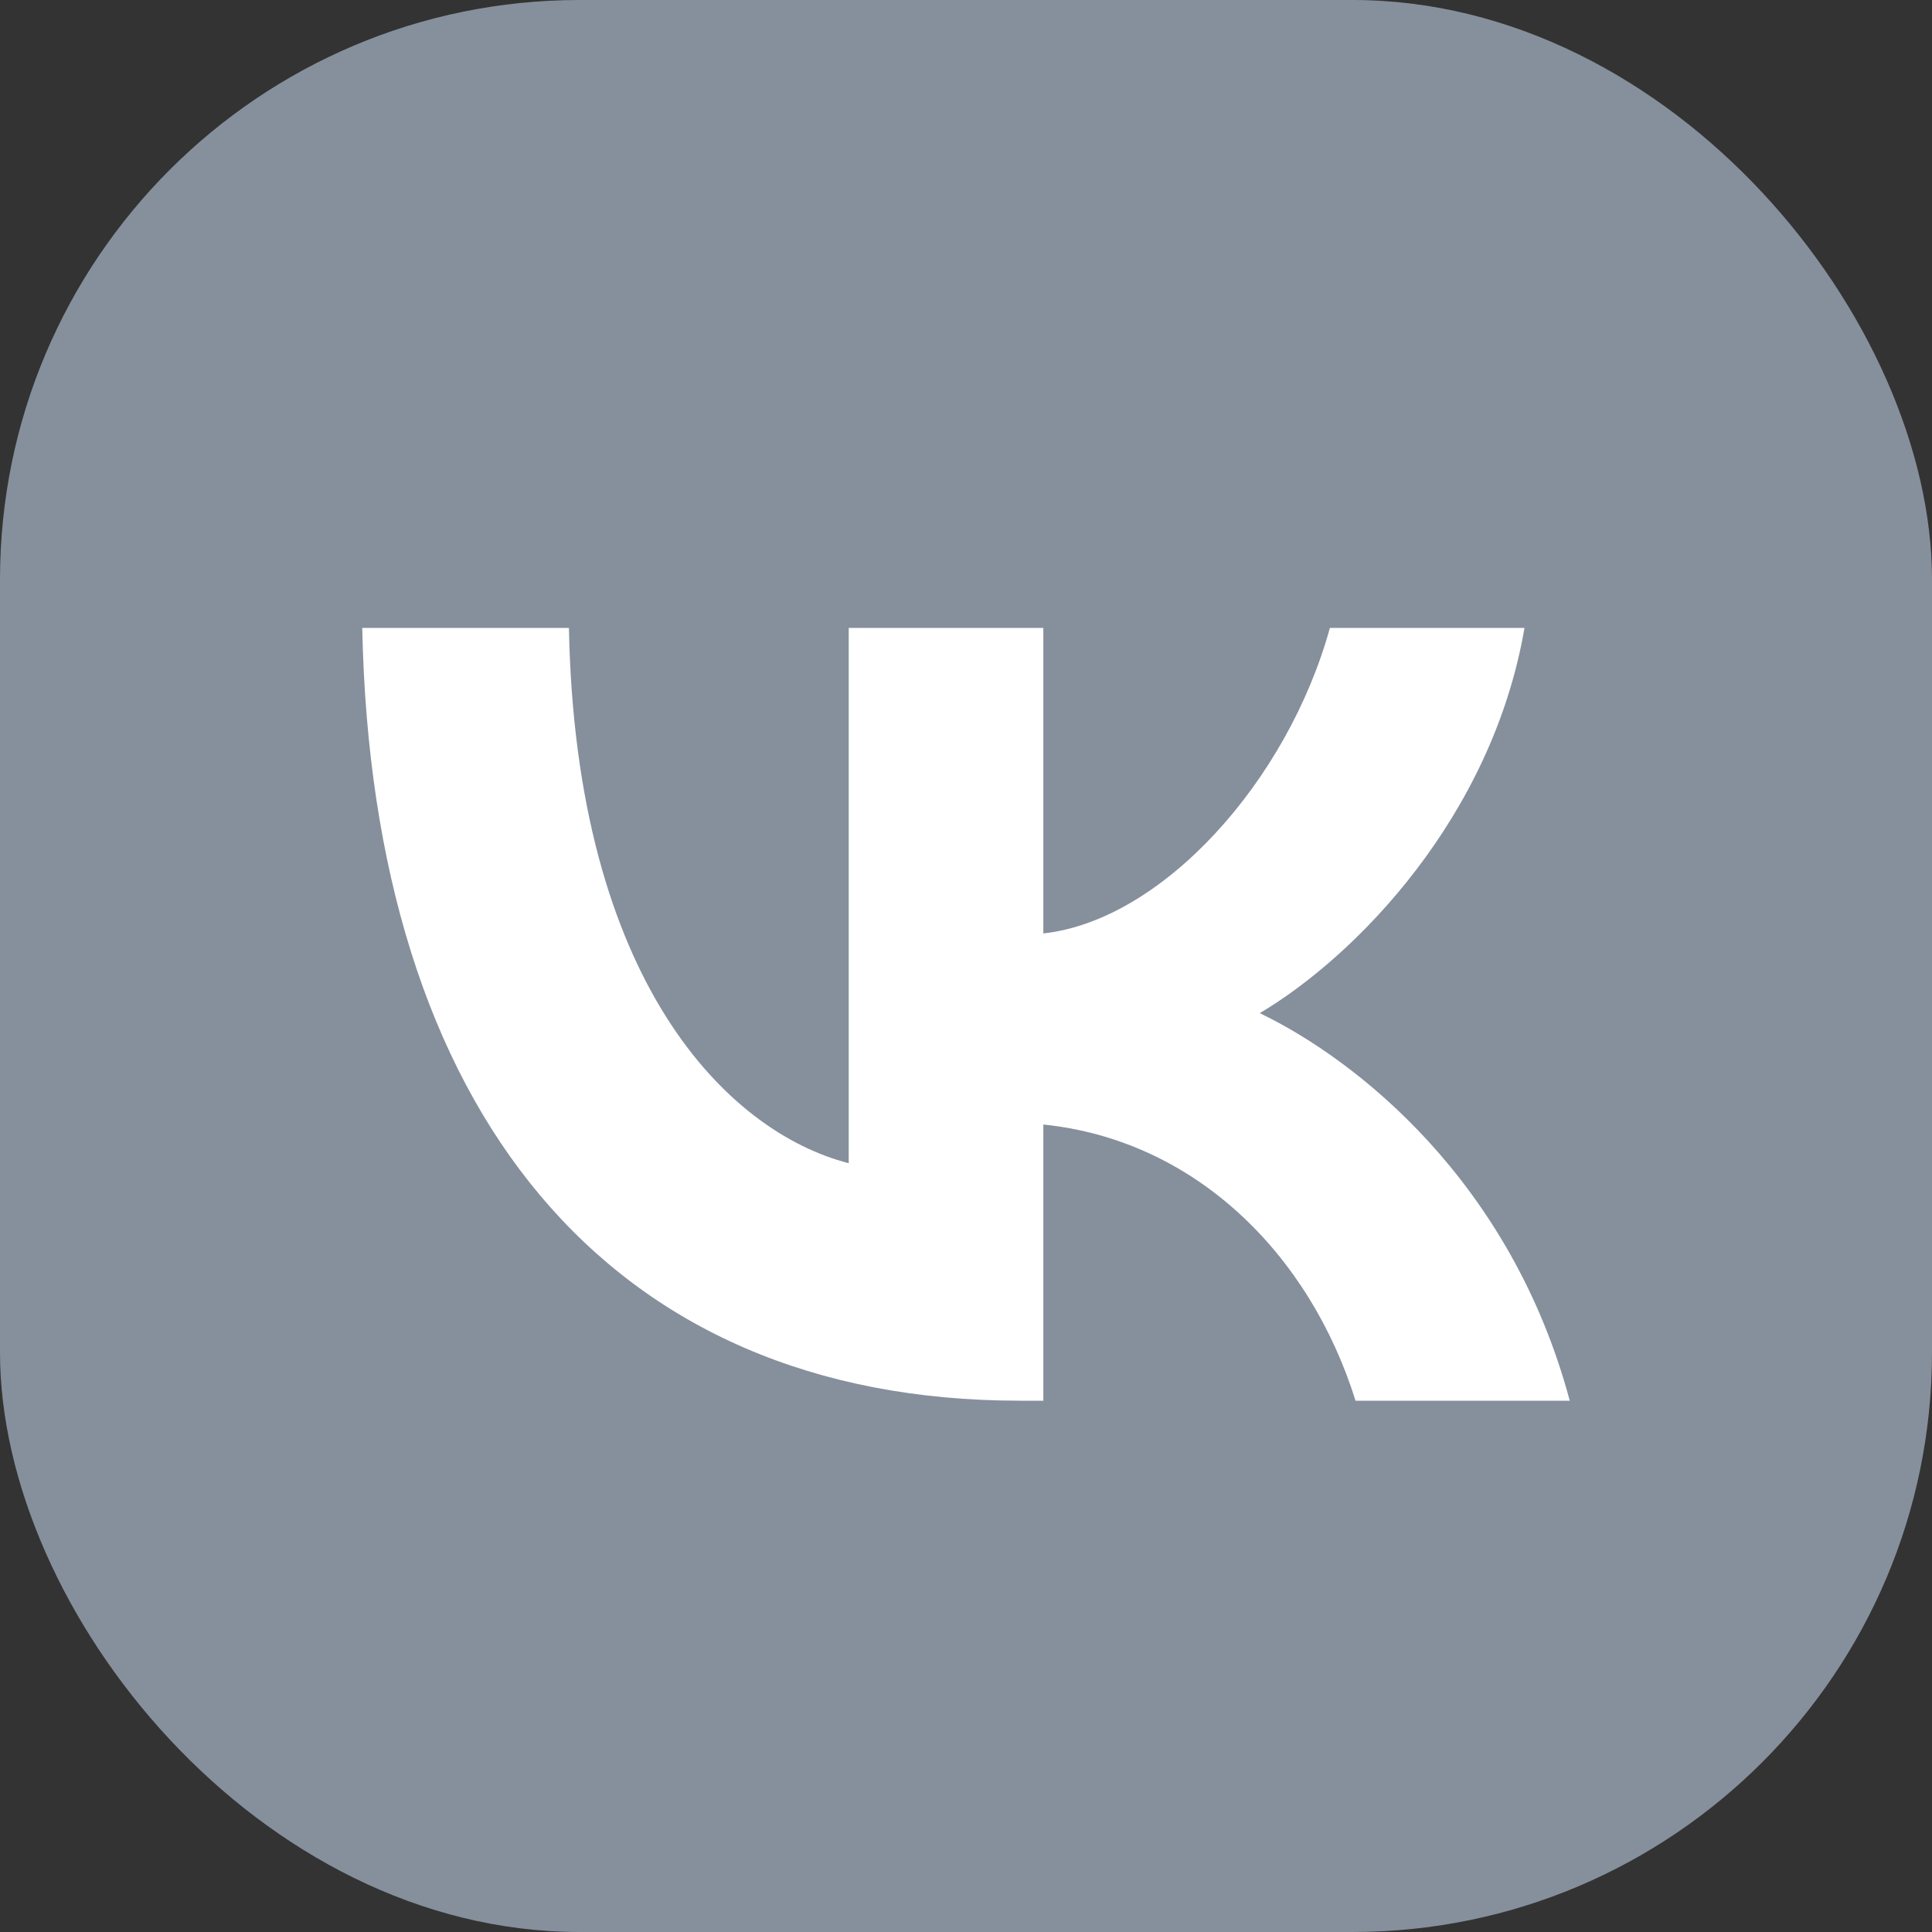
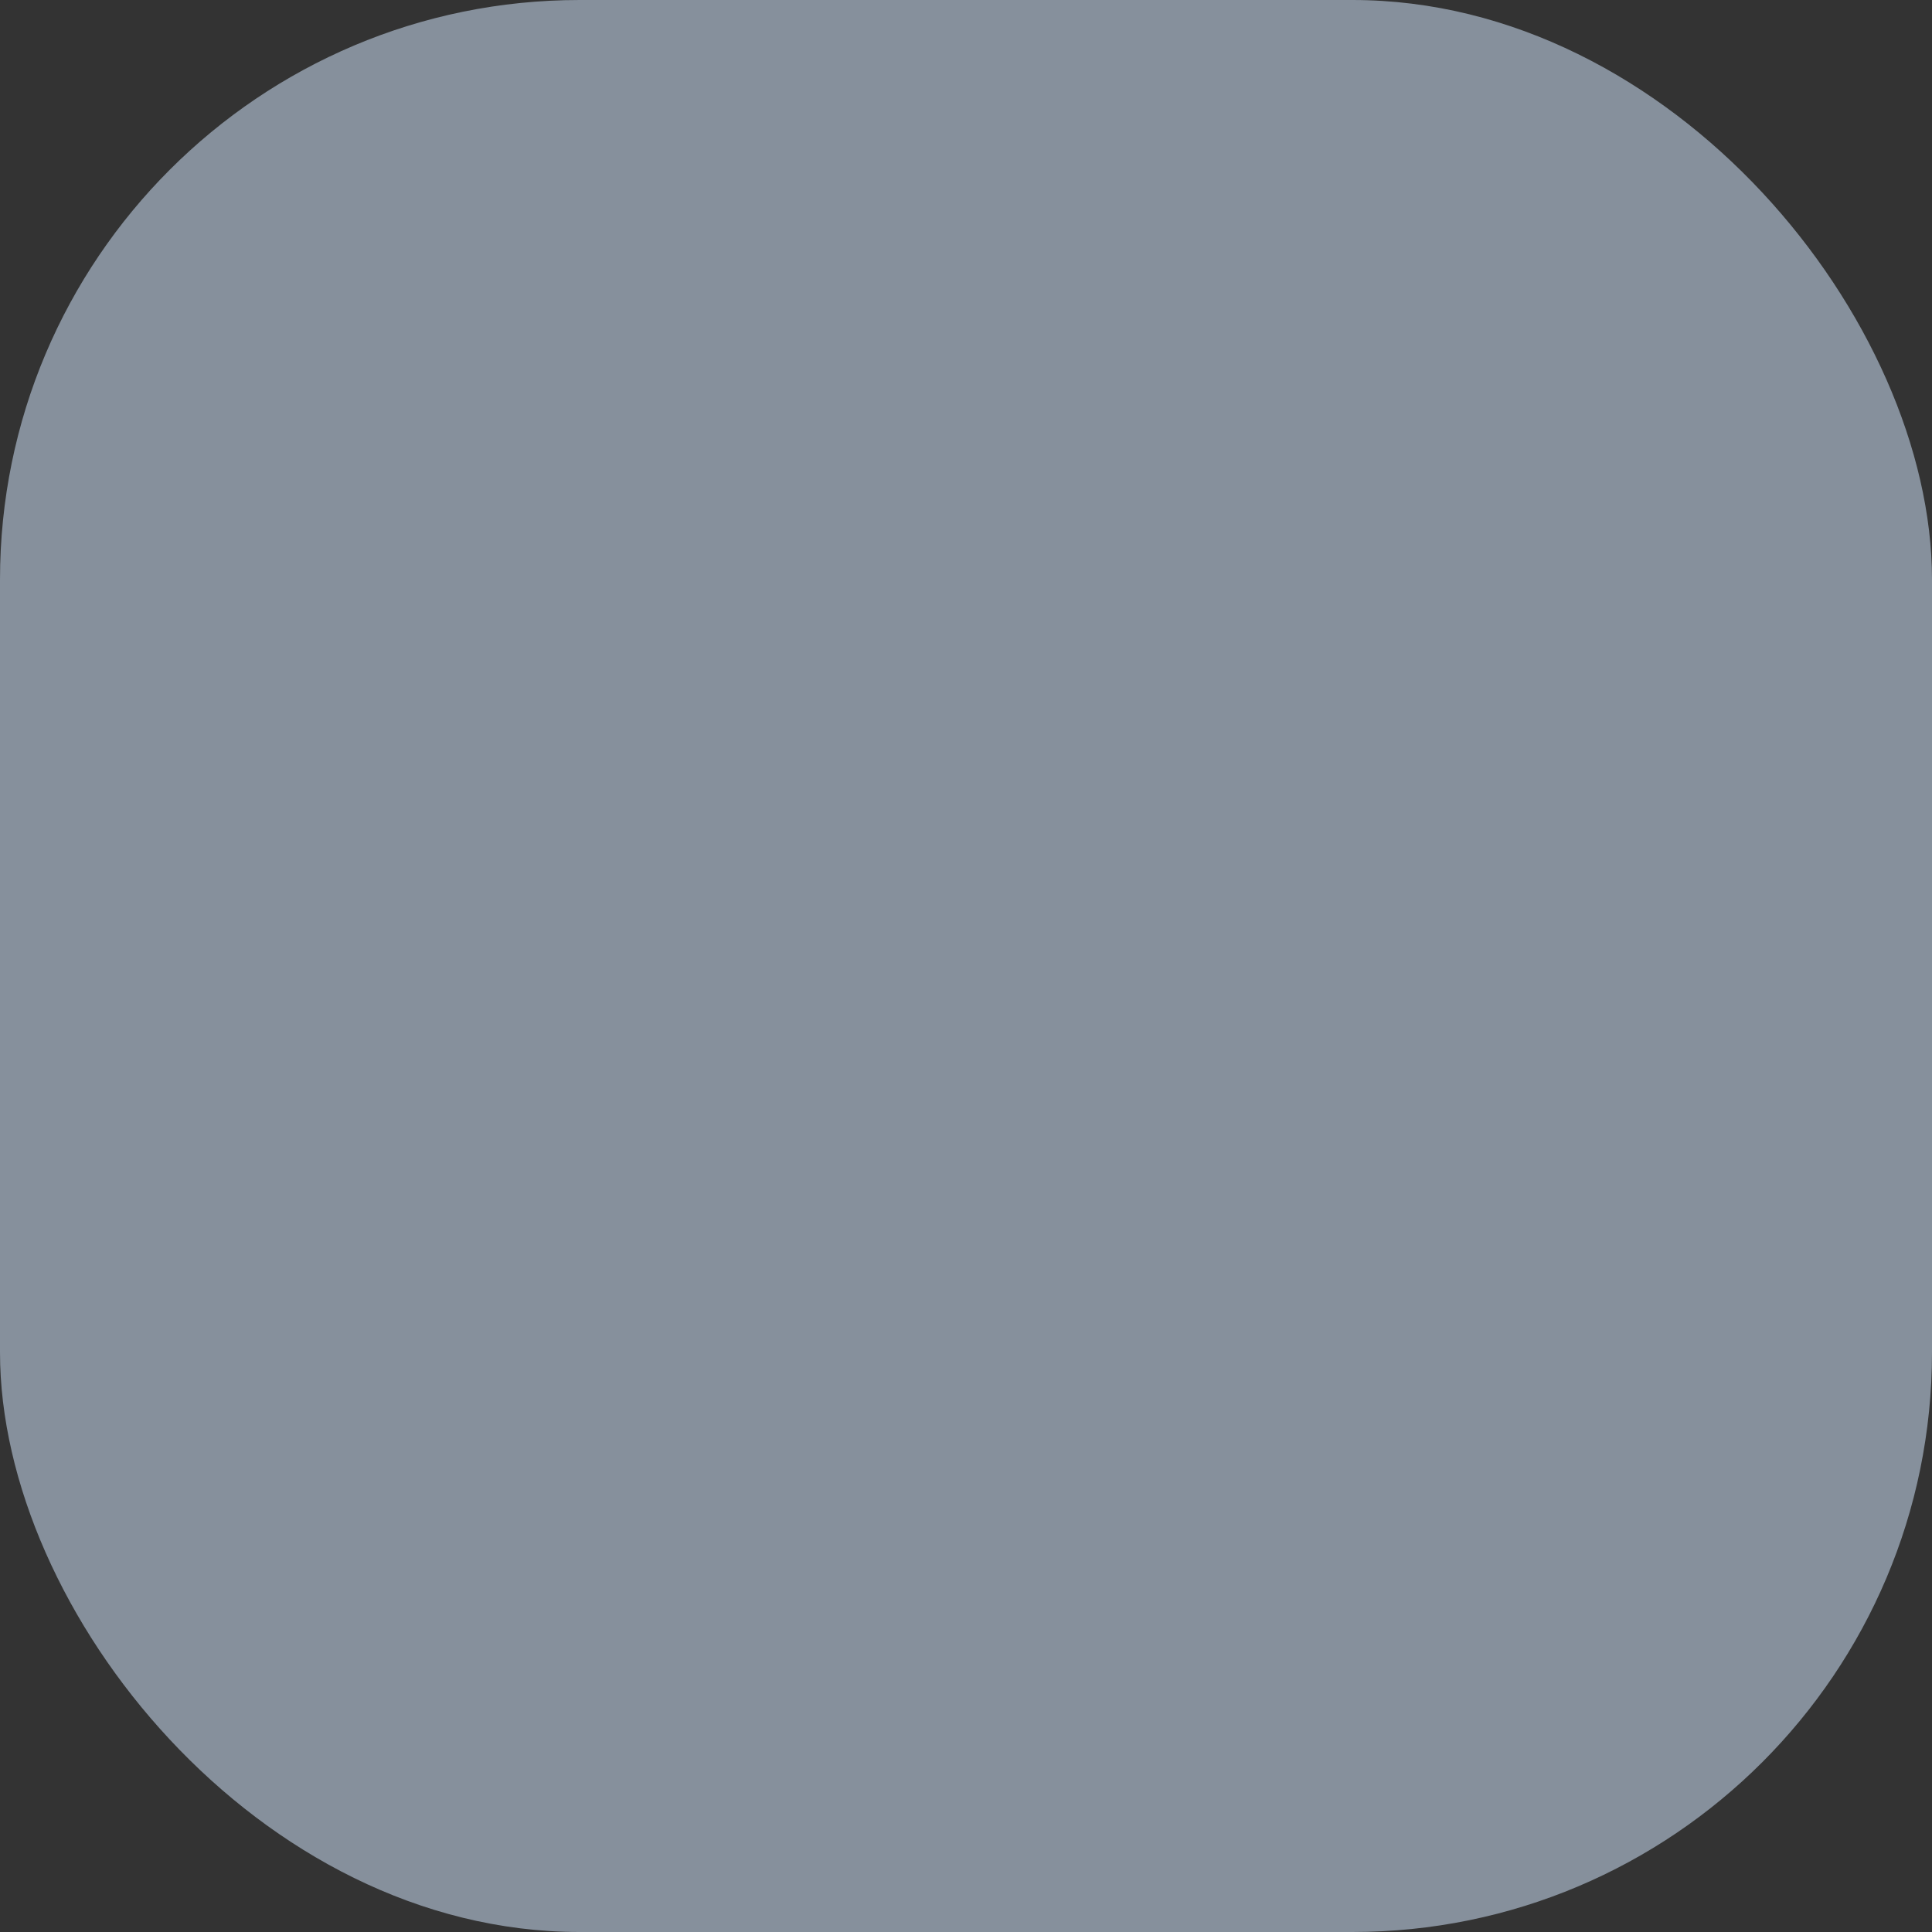
<svg xmlns="http://www.w3.org/2000/svg" width="40" height="40" viewBox="0 0 40 40" fill="none">
  <rect x="0" y="0" width="40" height="40" fill="#333333" stroke="none" />
  <rect width="40" height="40" rx="12" fill="#86909C" />
-   <path d="M21.116 29C12.575 29 7.703 22.994 7.5 13H11.779C11.919 20.335 15.073 23.442 17.572 24.083V13H21.601V19.326C24.068 19.054 26.66 16.171 27.534 13H31.563C30.892 16.908 28.081 19.791 26.082 20.976C28.081 21.937 31.282 24.451 32.5 29H28.065C27.113 25.957 24.739 23.603 21.601 23.282V29H21.116Z" fill="white" />
</svg>